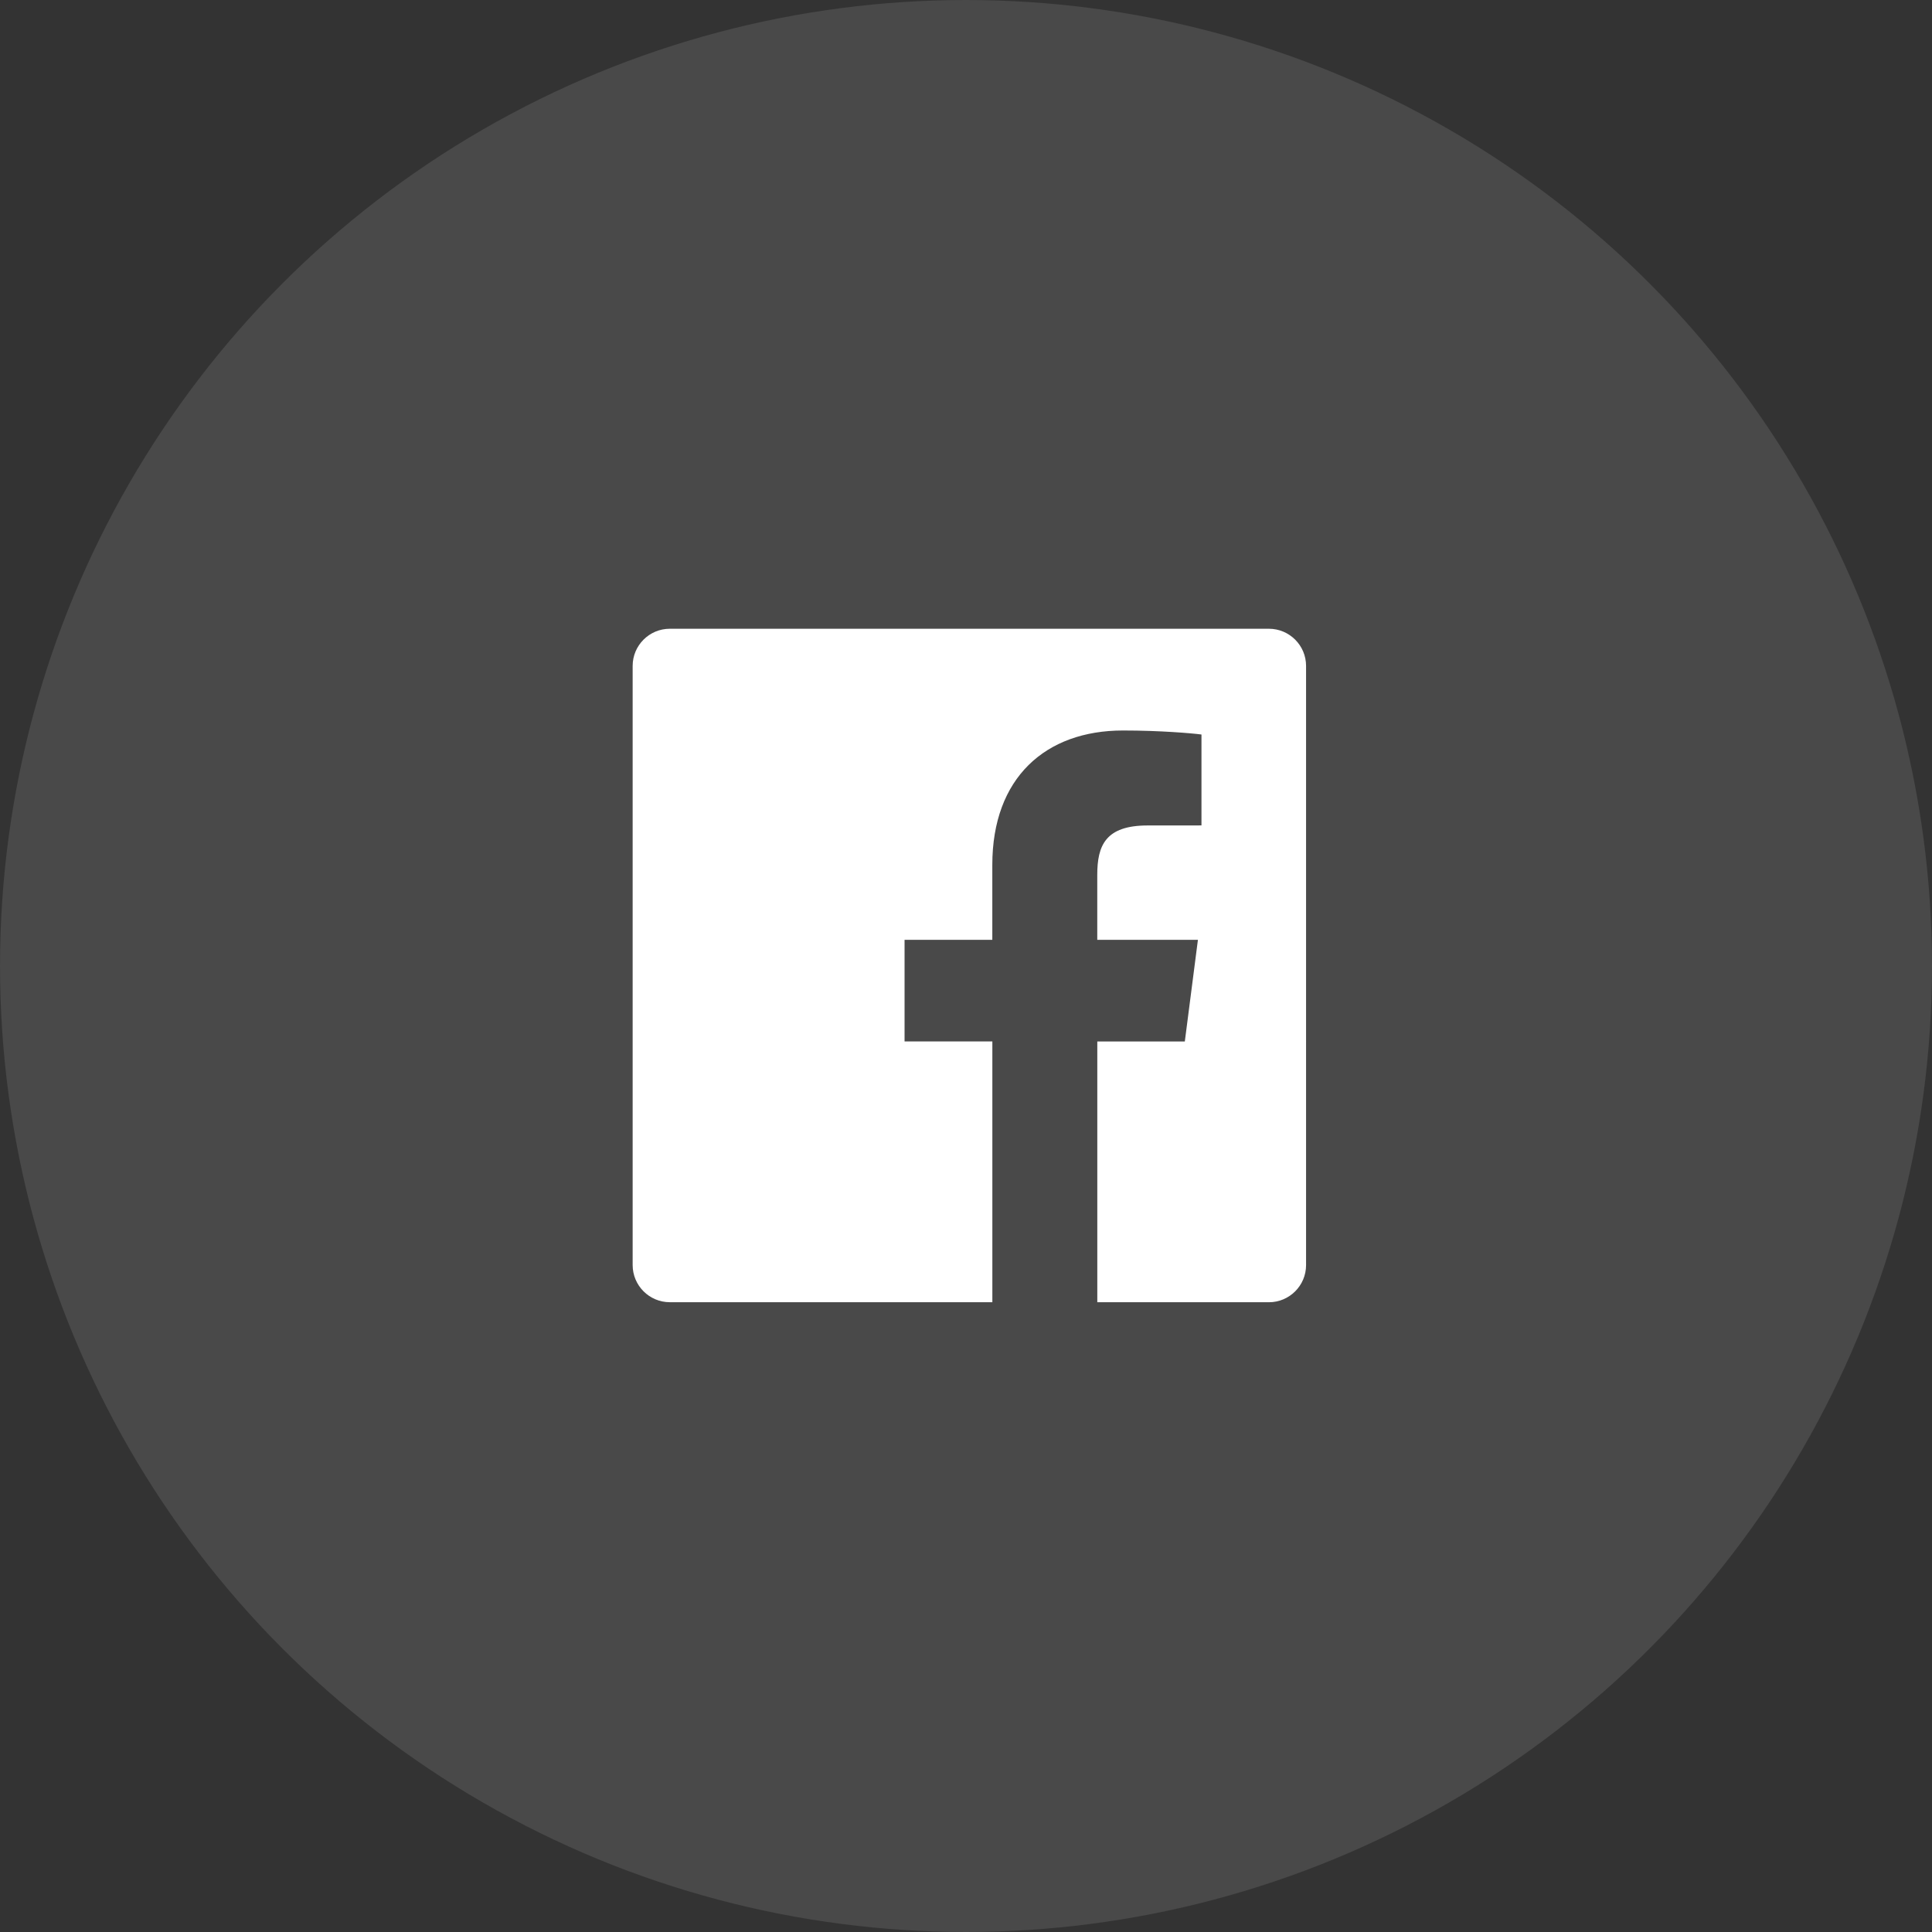
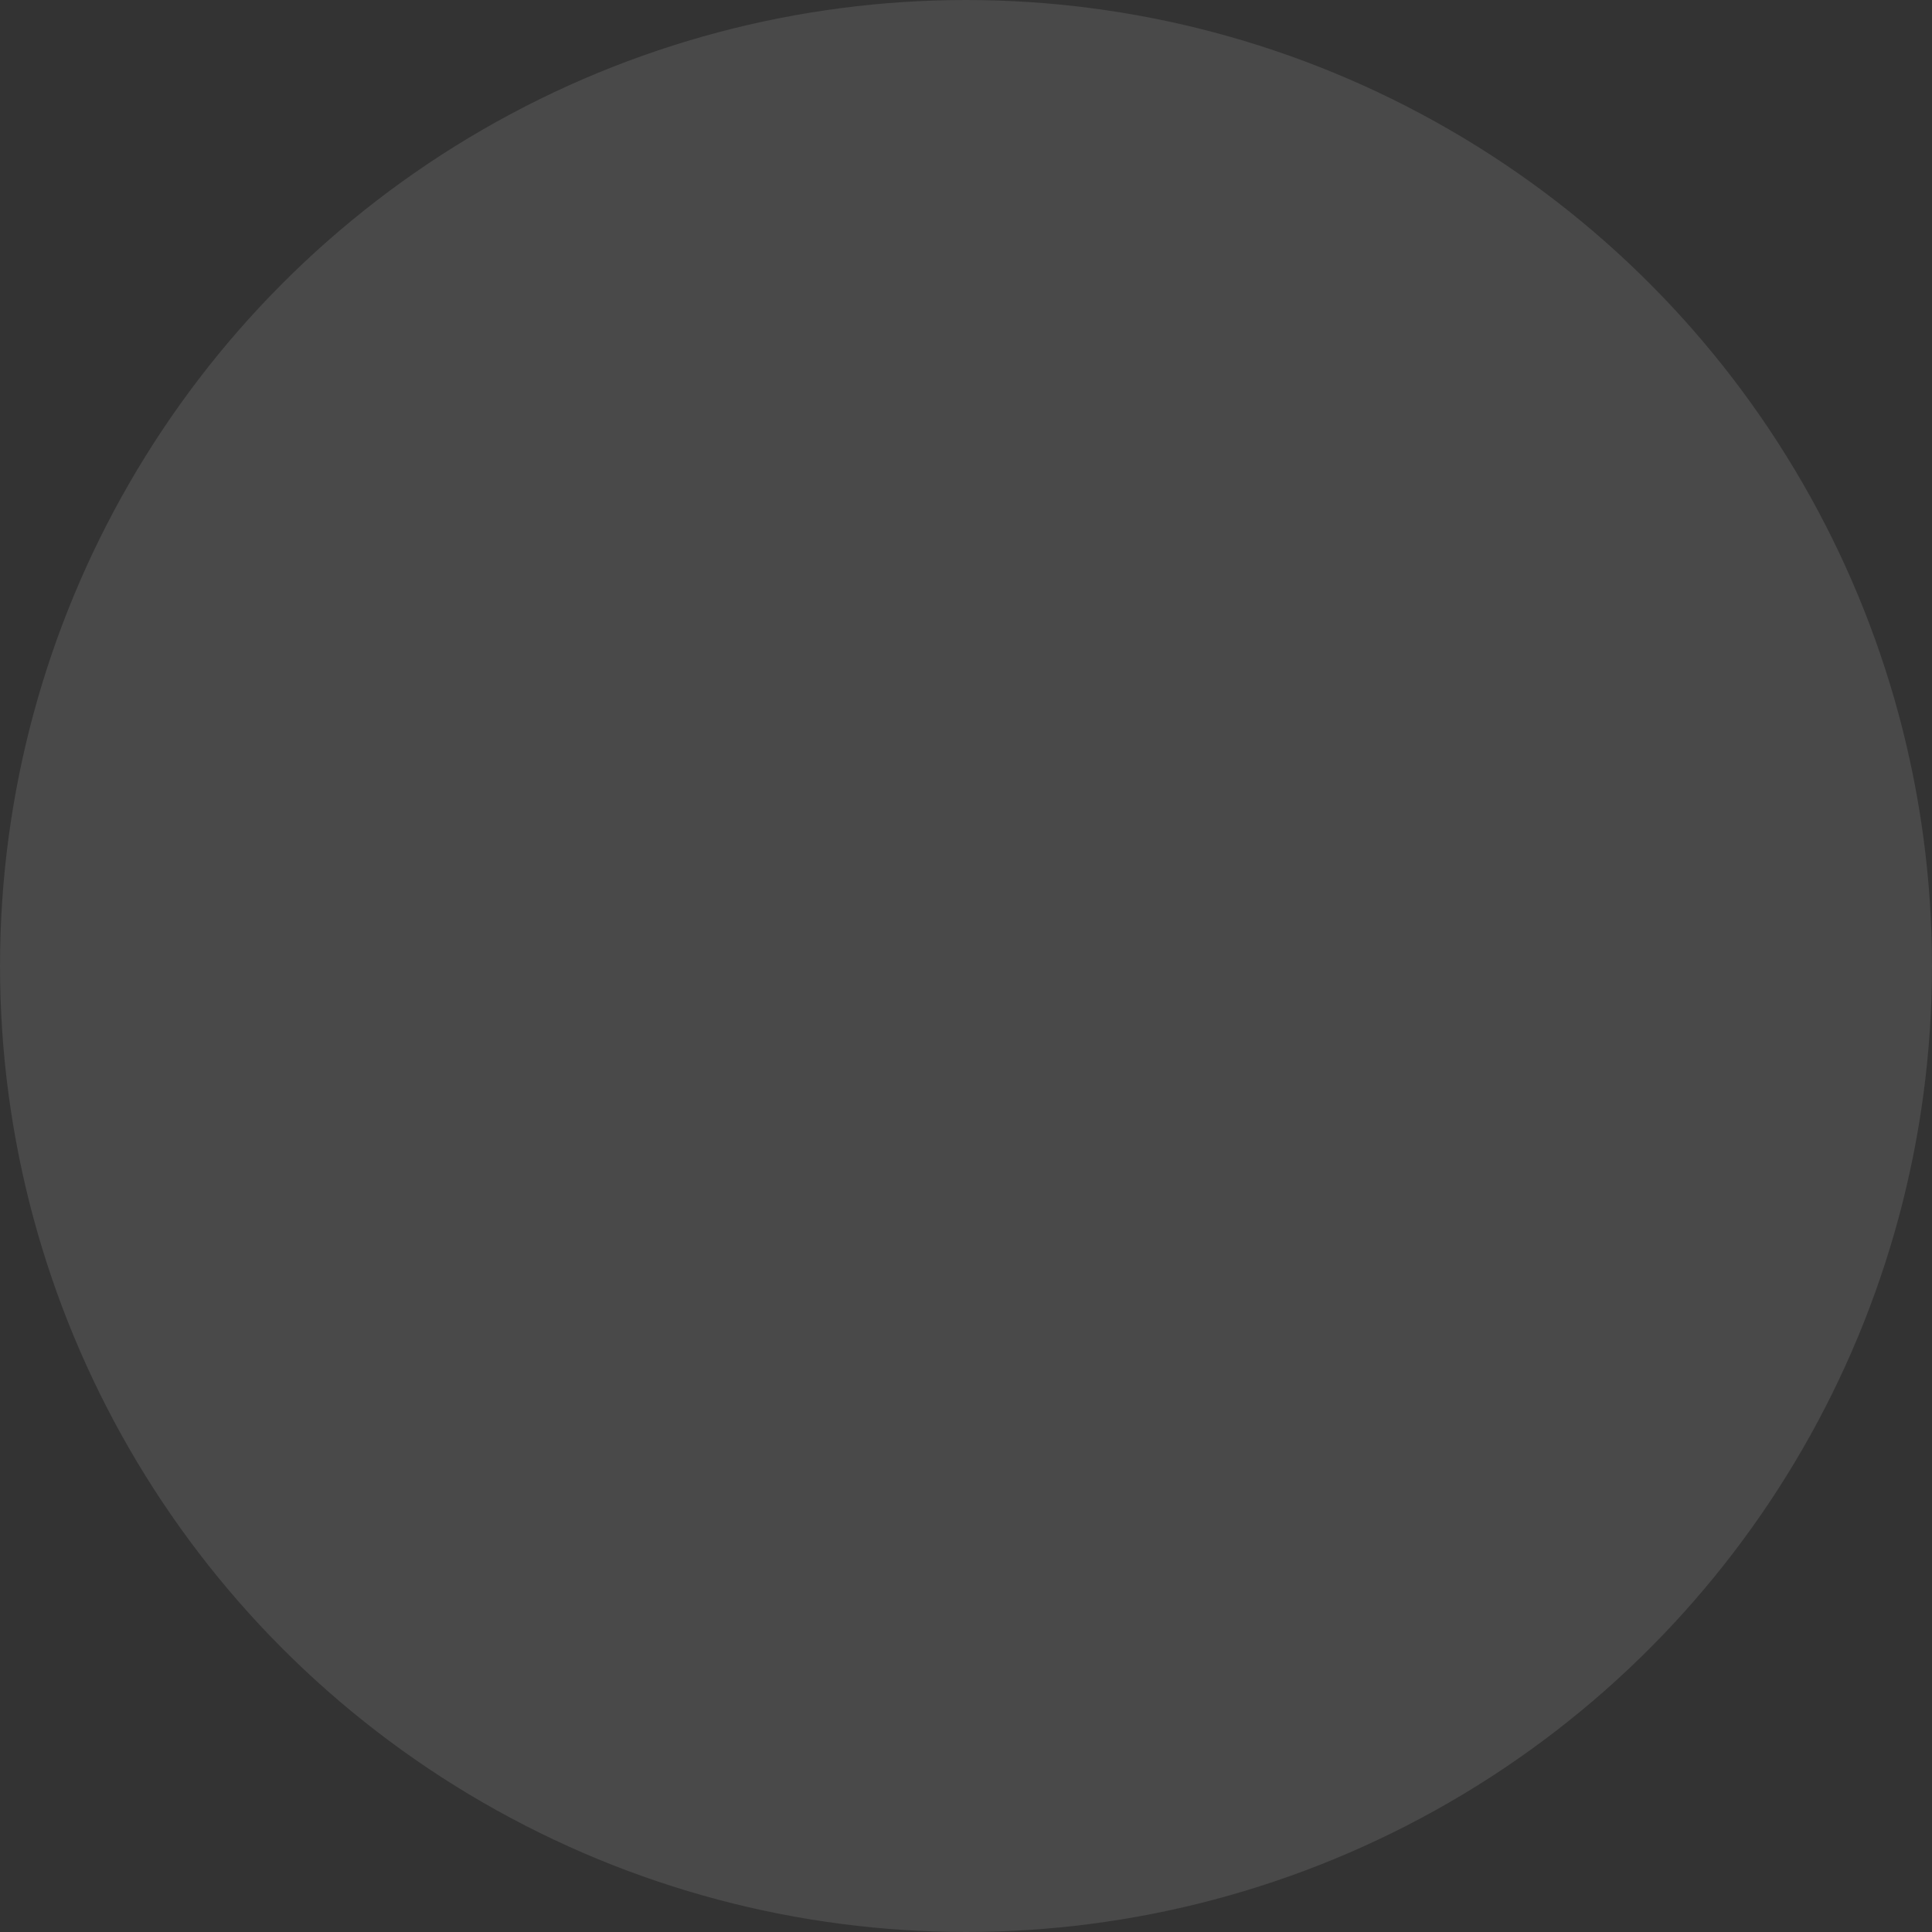
<svg xmlns="http://www.w3.org/2000/svg" version="1.1" x="0px" y="0px" viewBox="0 0 50 50" style="enable-background:new 0 0 50 50;" preserveAspectRatio="xMidYMid" width="50" height="50" xml:space="preserve">
  <rect x="0" y="0" width="50" height="50" fill="#333333" stroke="none" />
  <g id="Layer_5">
    <g>
      <g style="opacity:0.35;">
        <circle style="opacity:0.3;fill:#FFFFFF;" cx="25" cy="25" r="25" />
      </g>
-       <path id="White_37_" style="fill:#FFFFFF;" d="M32.839,16.272H17.335c-0.531,0-0.962,0.431-0.962,0.962v15.505    c0,0.531,0.431,0.962,0.962,0.962h8.347v-6.749H23.41v-2.63h2.271v-1.94c0-2.251,1.375-3.477,3.383-3.477    c0.962,0,1.789,0.072,2.03,0.104v2.353l-1.393,0.001c-1.092,0-1.304,0.519-1.304,1.281v1.679h2.605l-0.339,2.63h-2.265v6.749    h4.441c0.531,0,0.962-0.431,0.962-0.962V17.234C33.801,16.703,33.37,16.272,32.839,16.272z" />
    </g>
  </g>
  <g id="Layer_1">
</g>
</svg>